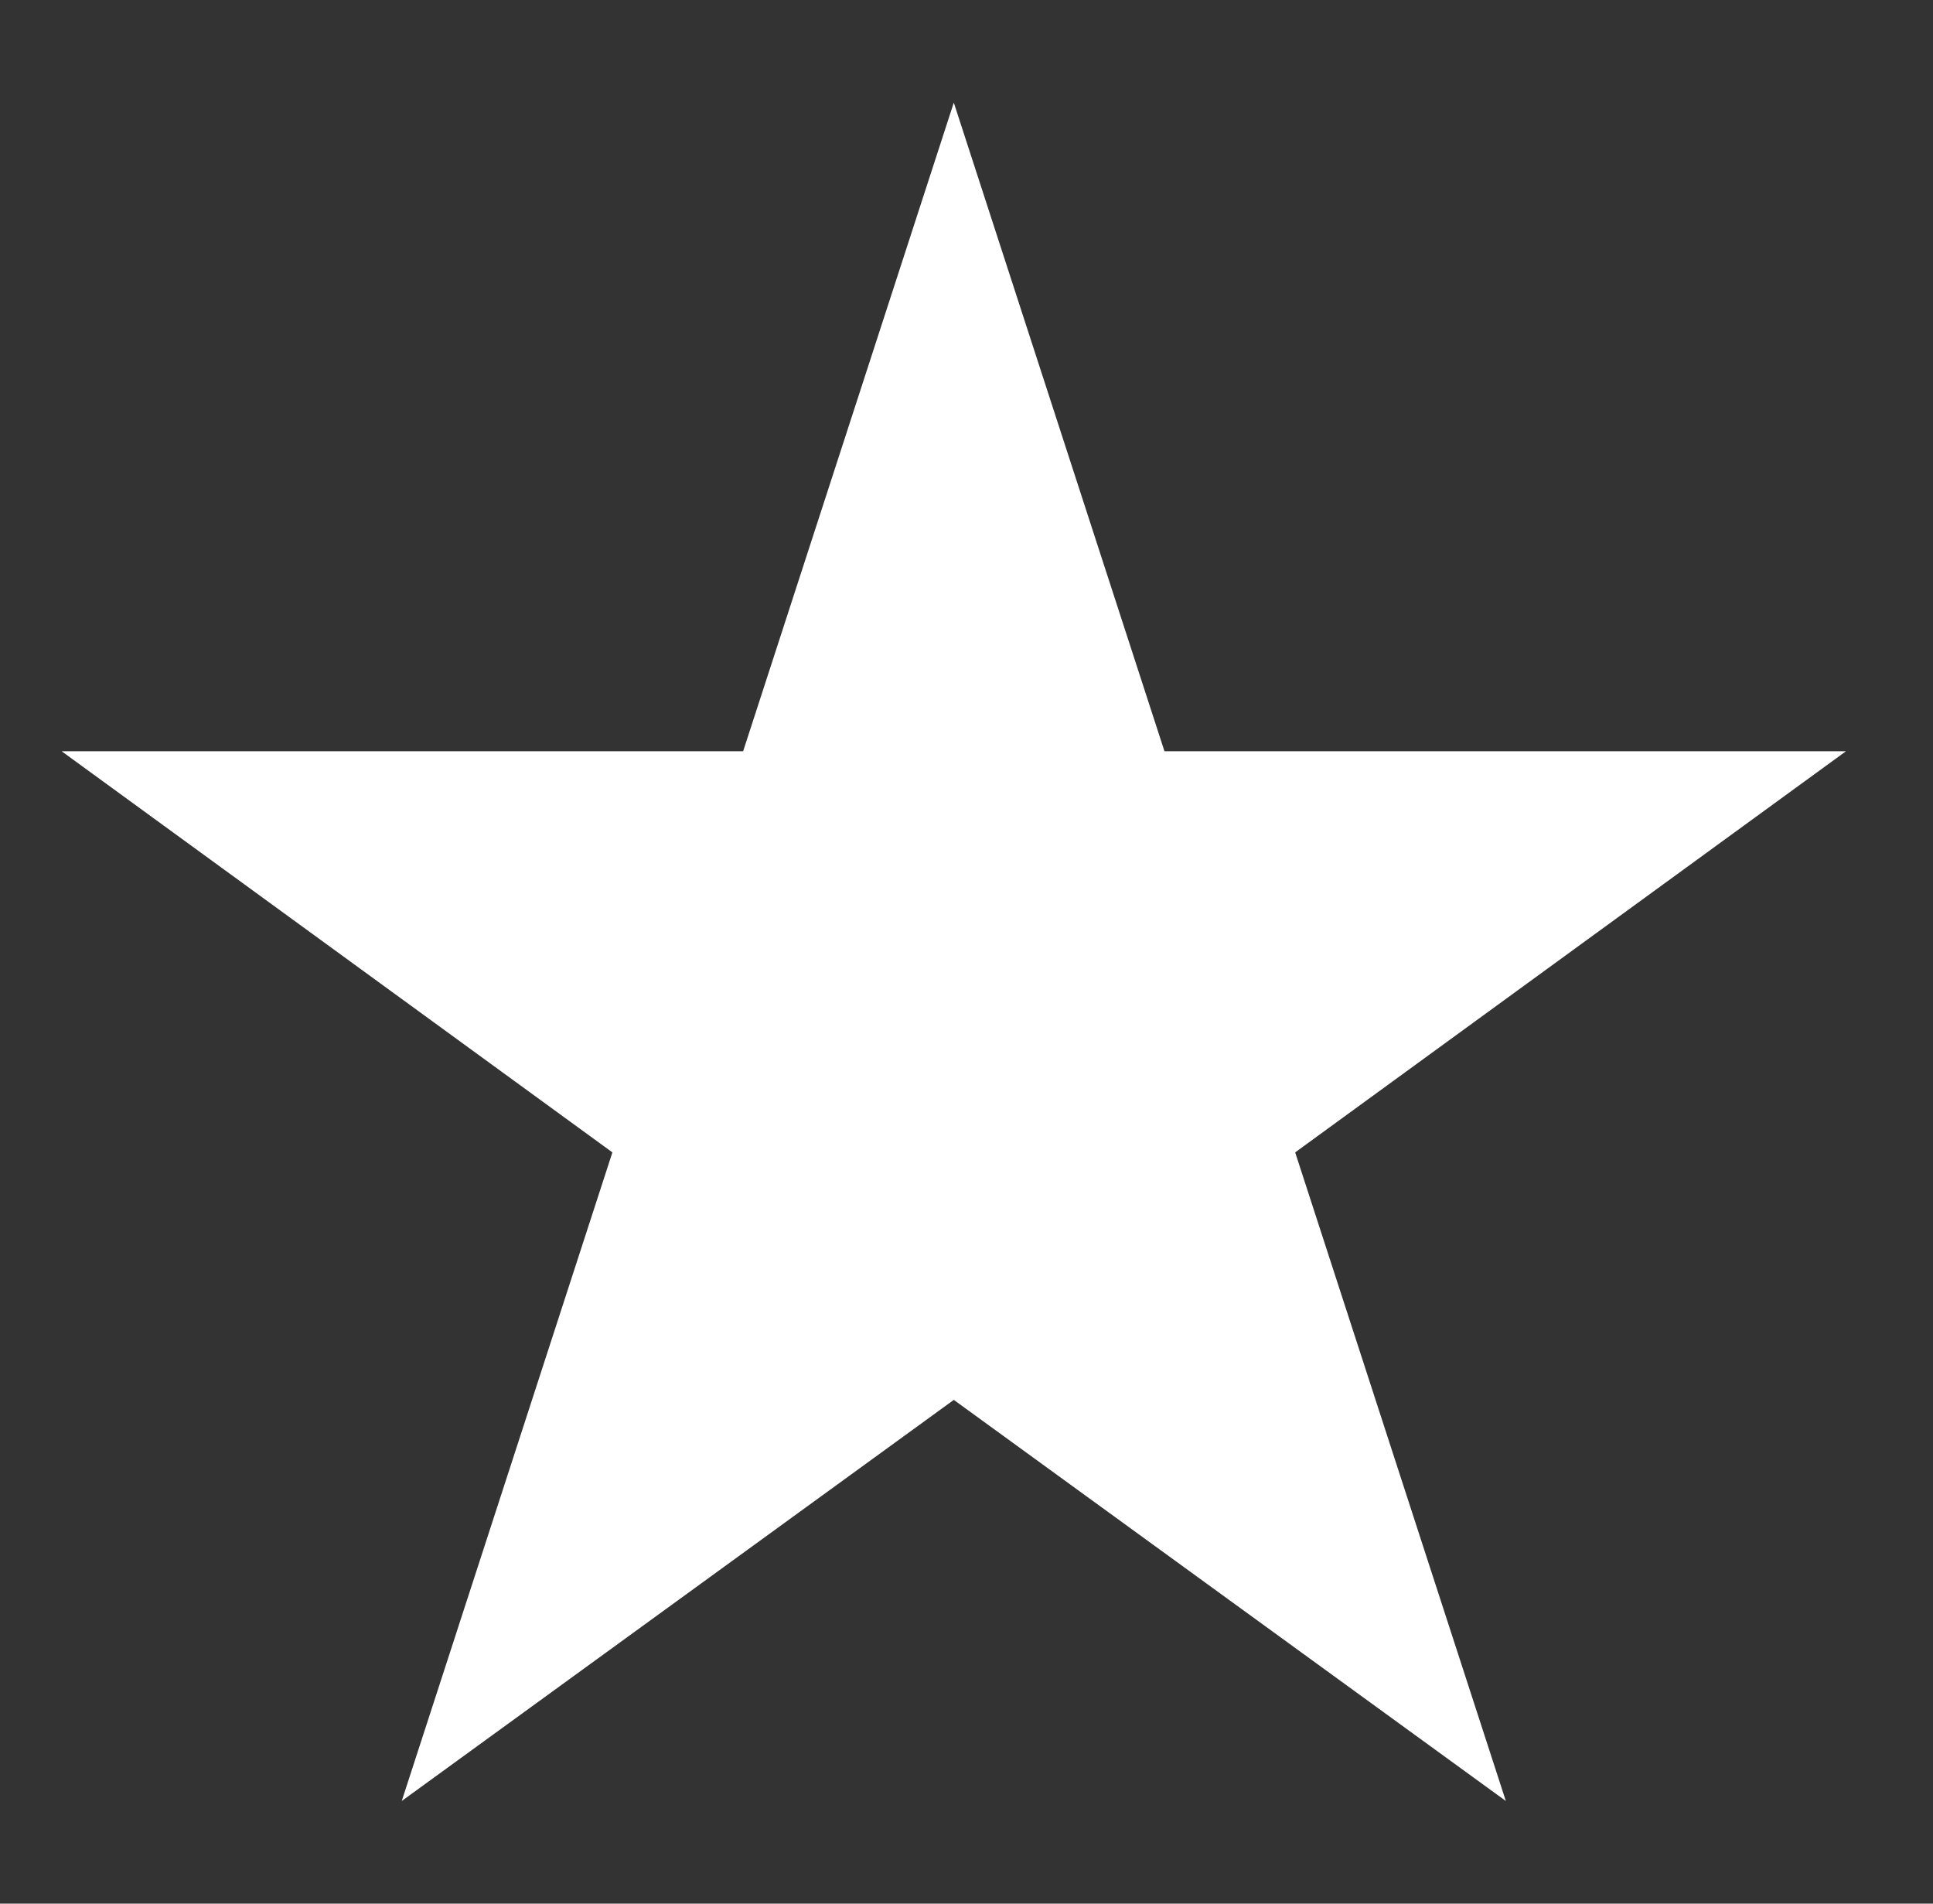
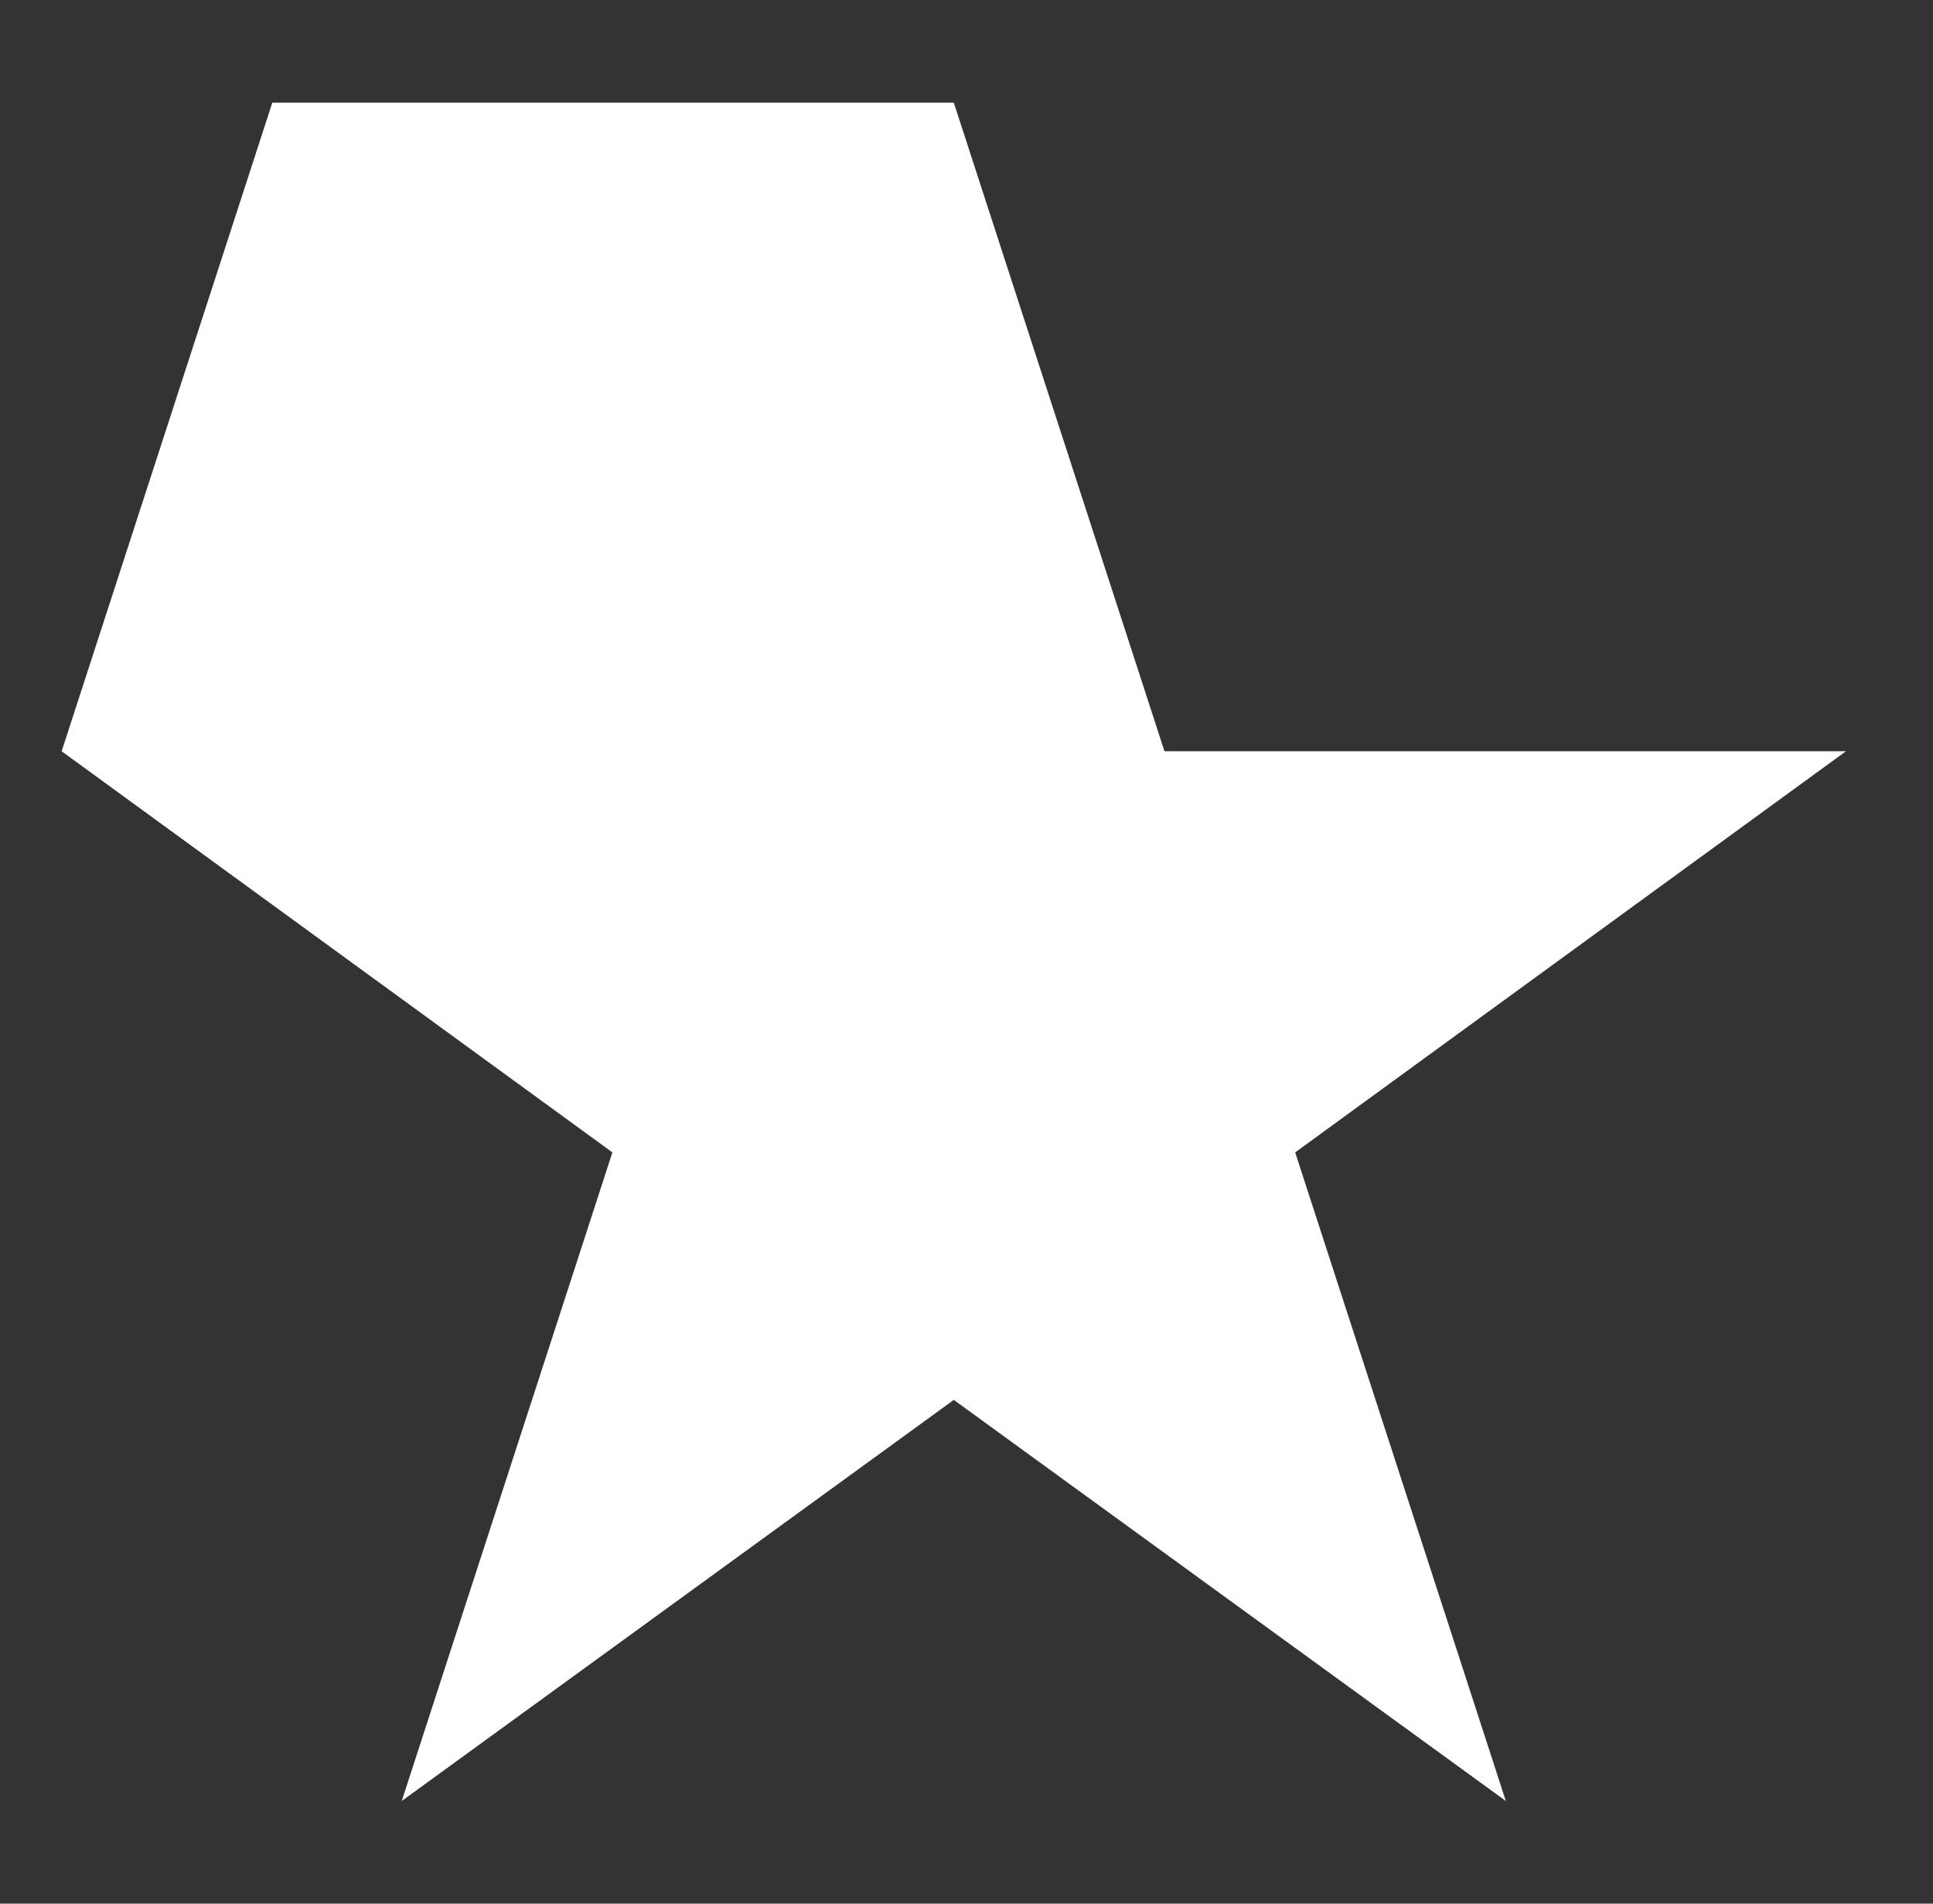
<svg xmlns="http://www.w3.org/2000/svg" width="100%" height="100%" viewBox="0 0 65 64" version="1.1" xml:space="preserve" style="fill-rule:evenodd;clip-rule:evenodd;stroke-linejoin:round;stroke-miterlimit:1.414;">
  <rect x="0" y="0" width="65" height="64" fill="#333333" stroke="none" />
-   <rect id="ico_star" x="0.073" y="0" width="64" height="64" style="fill:none;" />
-   <path d="M32.073,3.451l7.084,21.806l22.916,0l-18.521,13.486l7.084,21.806l-18.563,-13.485l-18.564,13.485l7.084,-21.806l-18.52,-13.486l22.916,0l7.084,-21.806Z" style="fill:#fff;" />
+   <path d="M32.073,3.451l7.084,21.806l22.916,0l-18.521,13.486l7.084,21.806l-18.563,-13.485l-18.564,13.485l7.084,-21.806l-18.52,-13.486l7.084,-21.806Z" style="fill:#fff;" />
</svg>